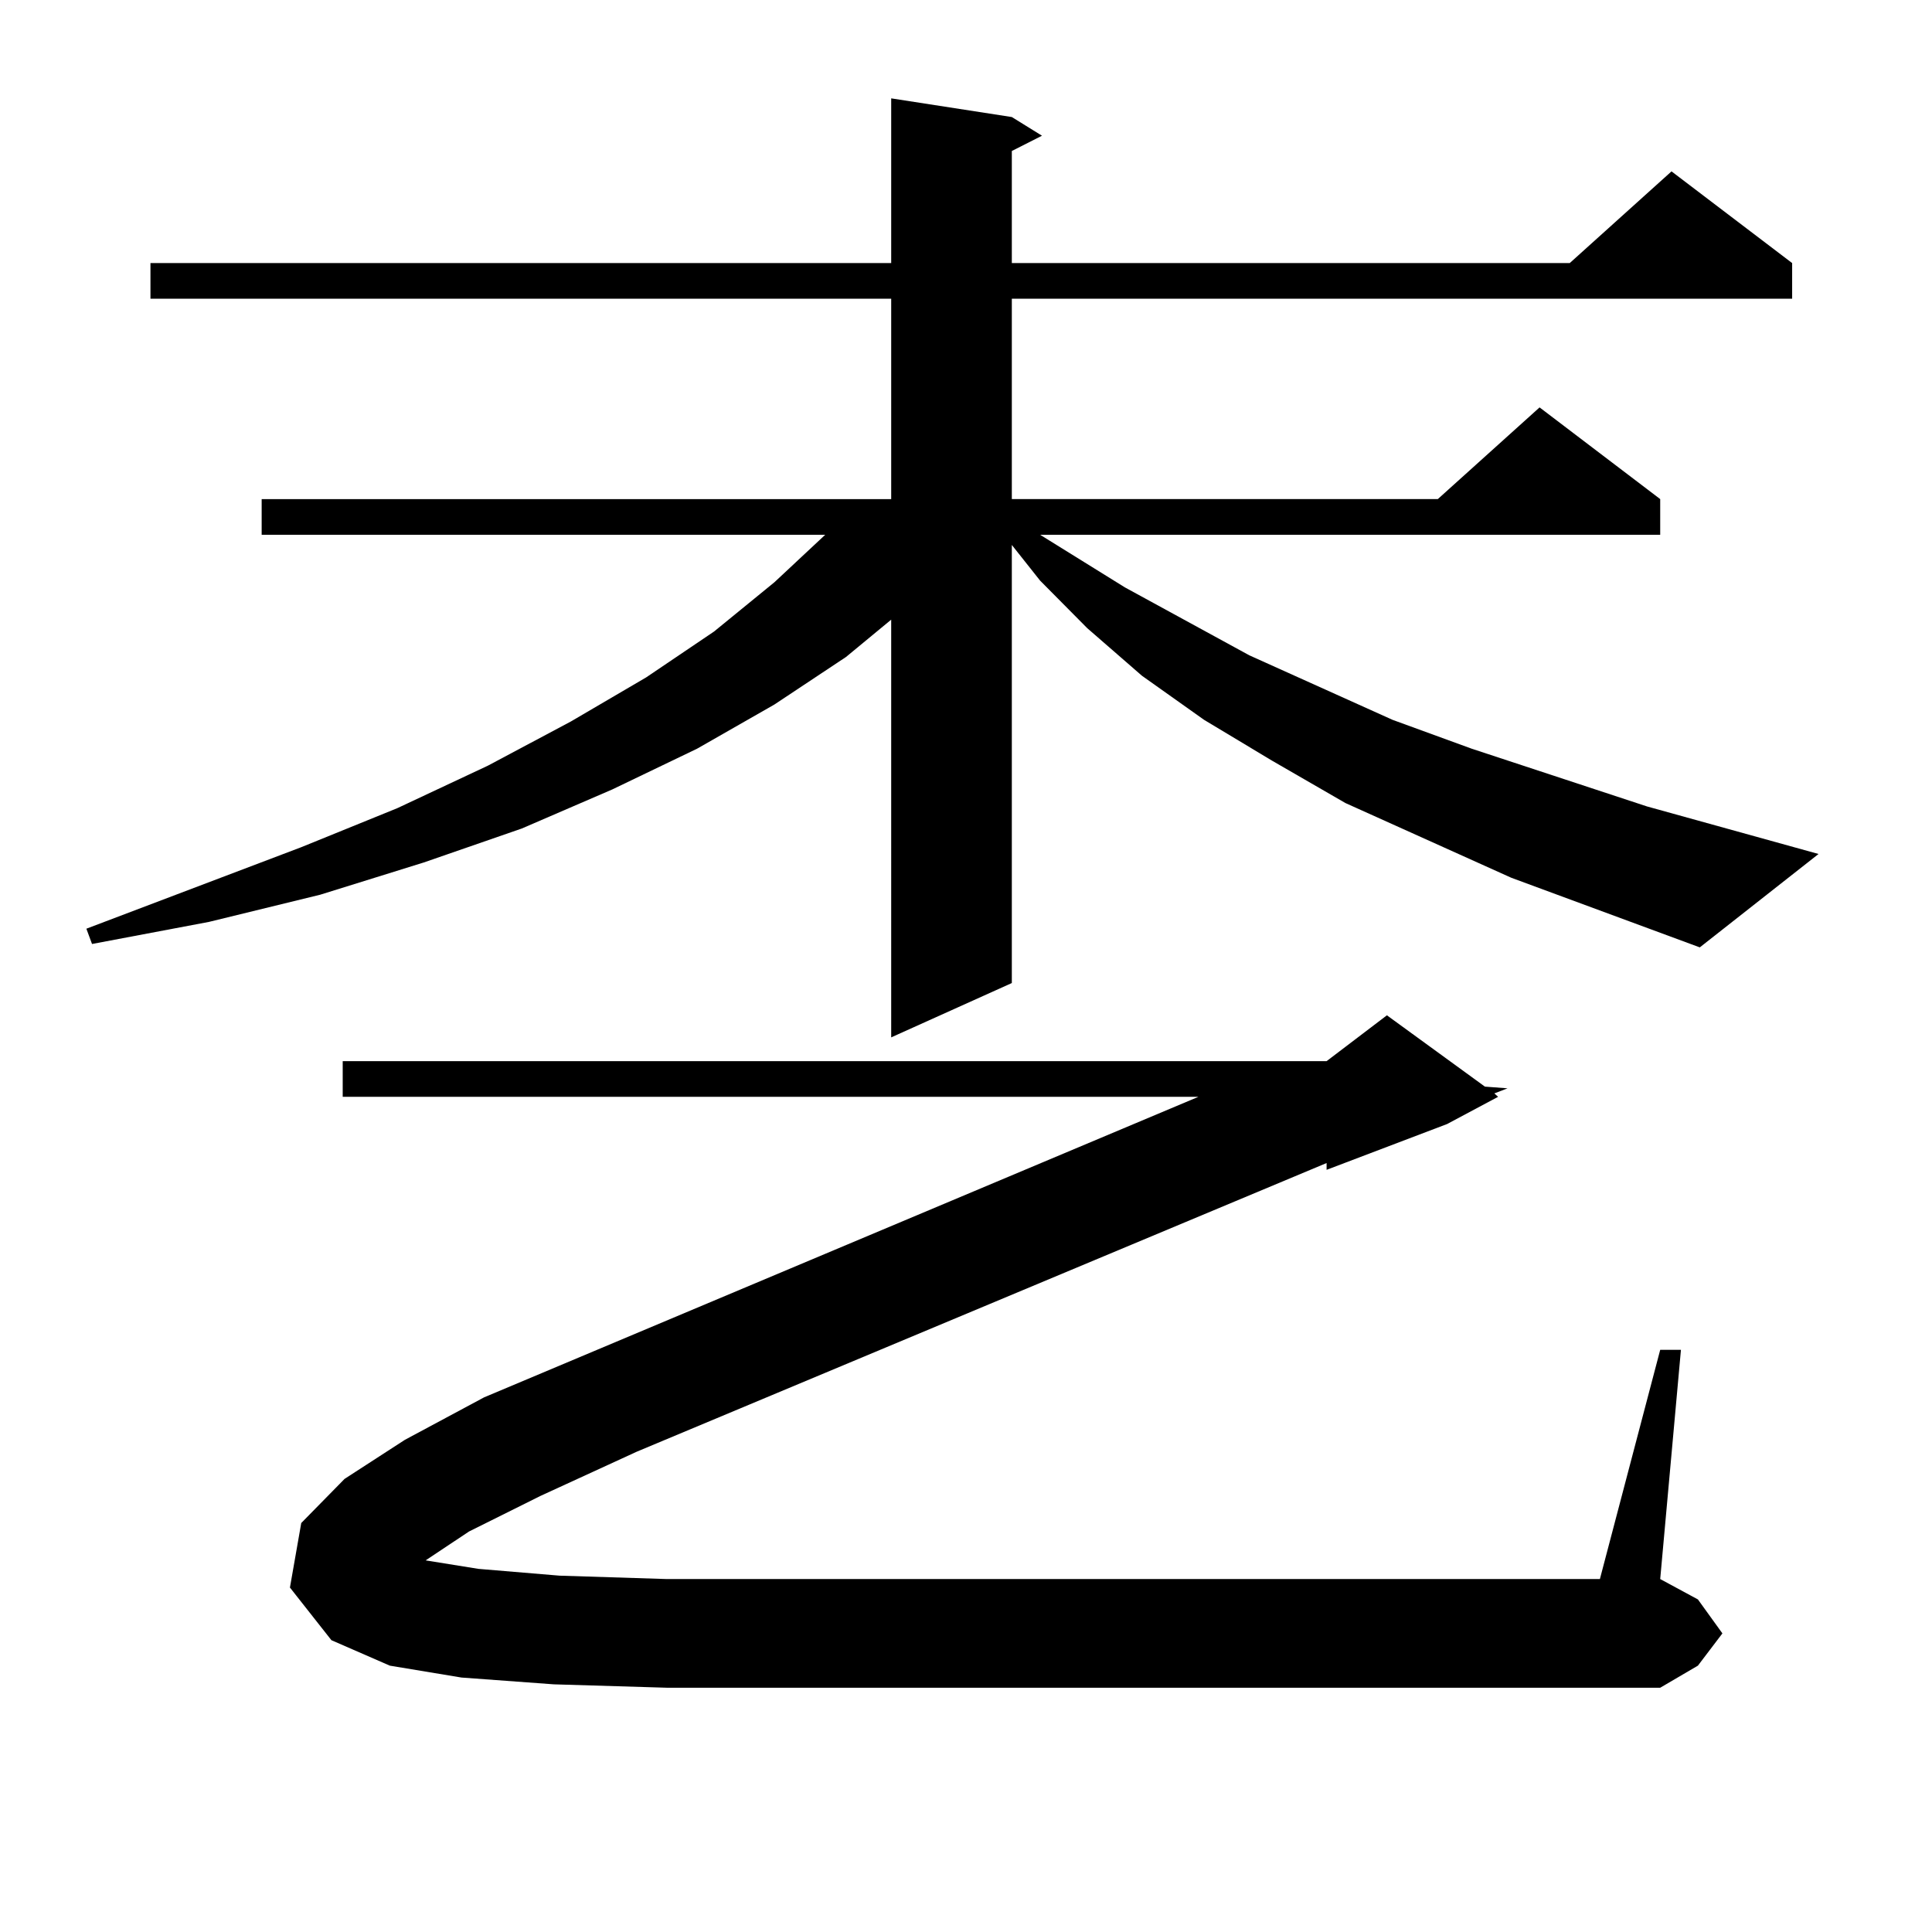
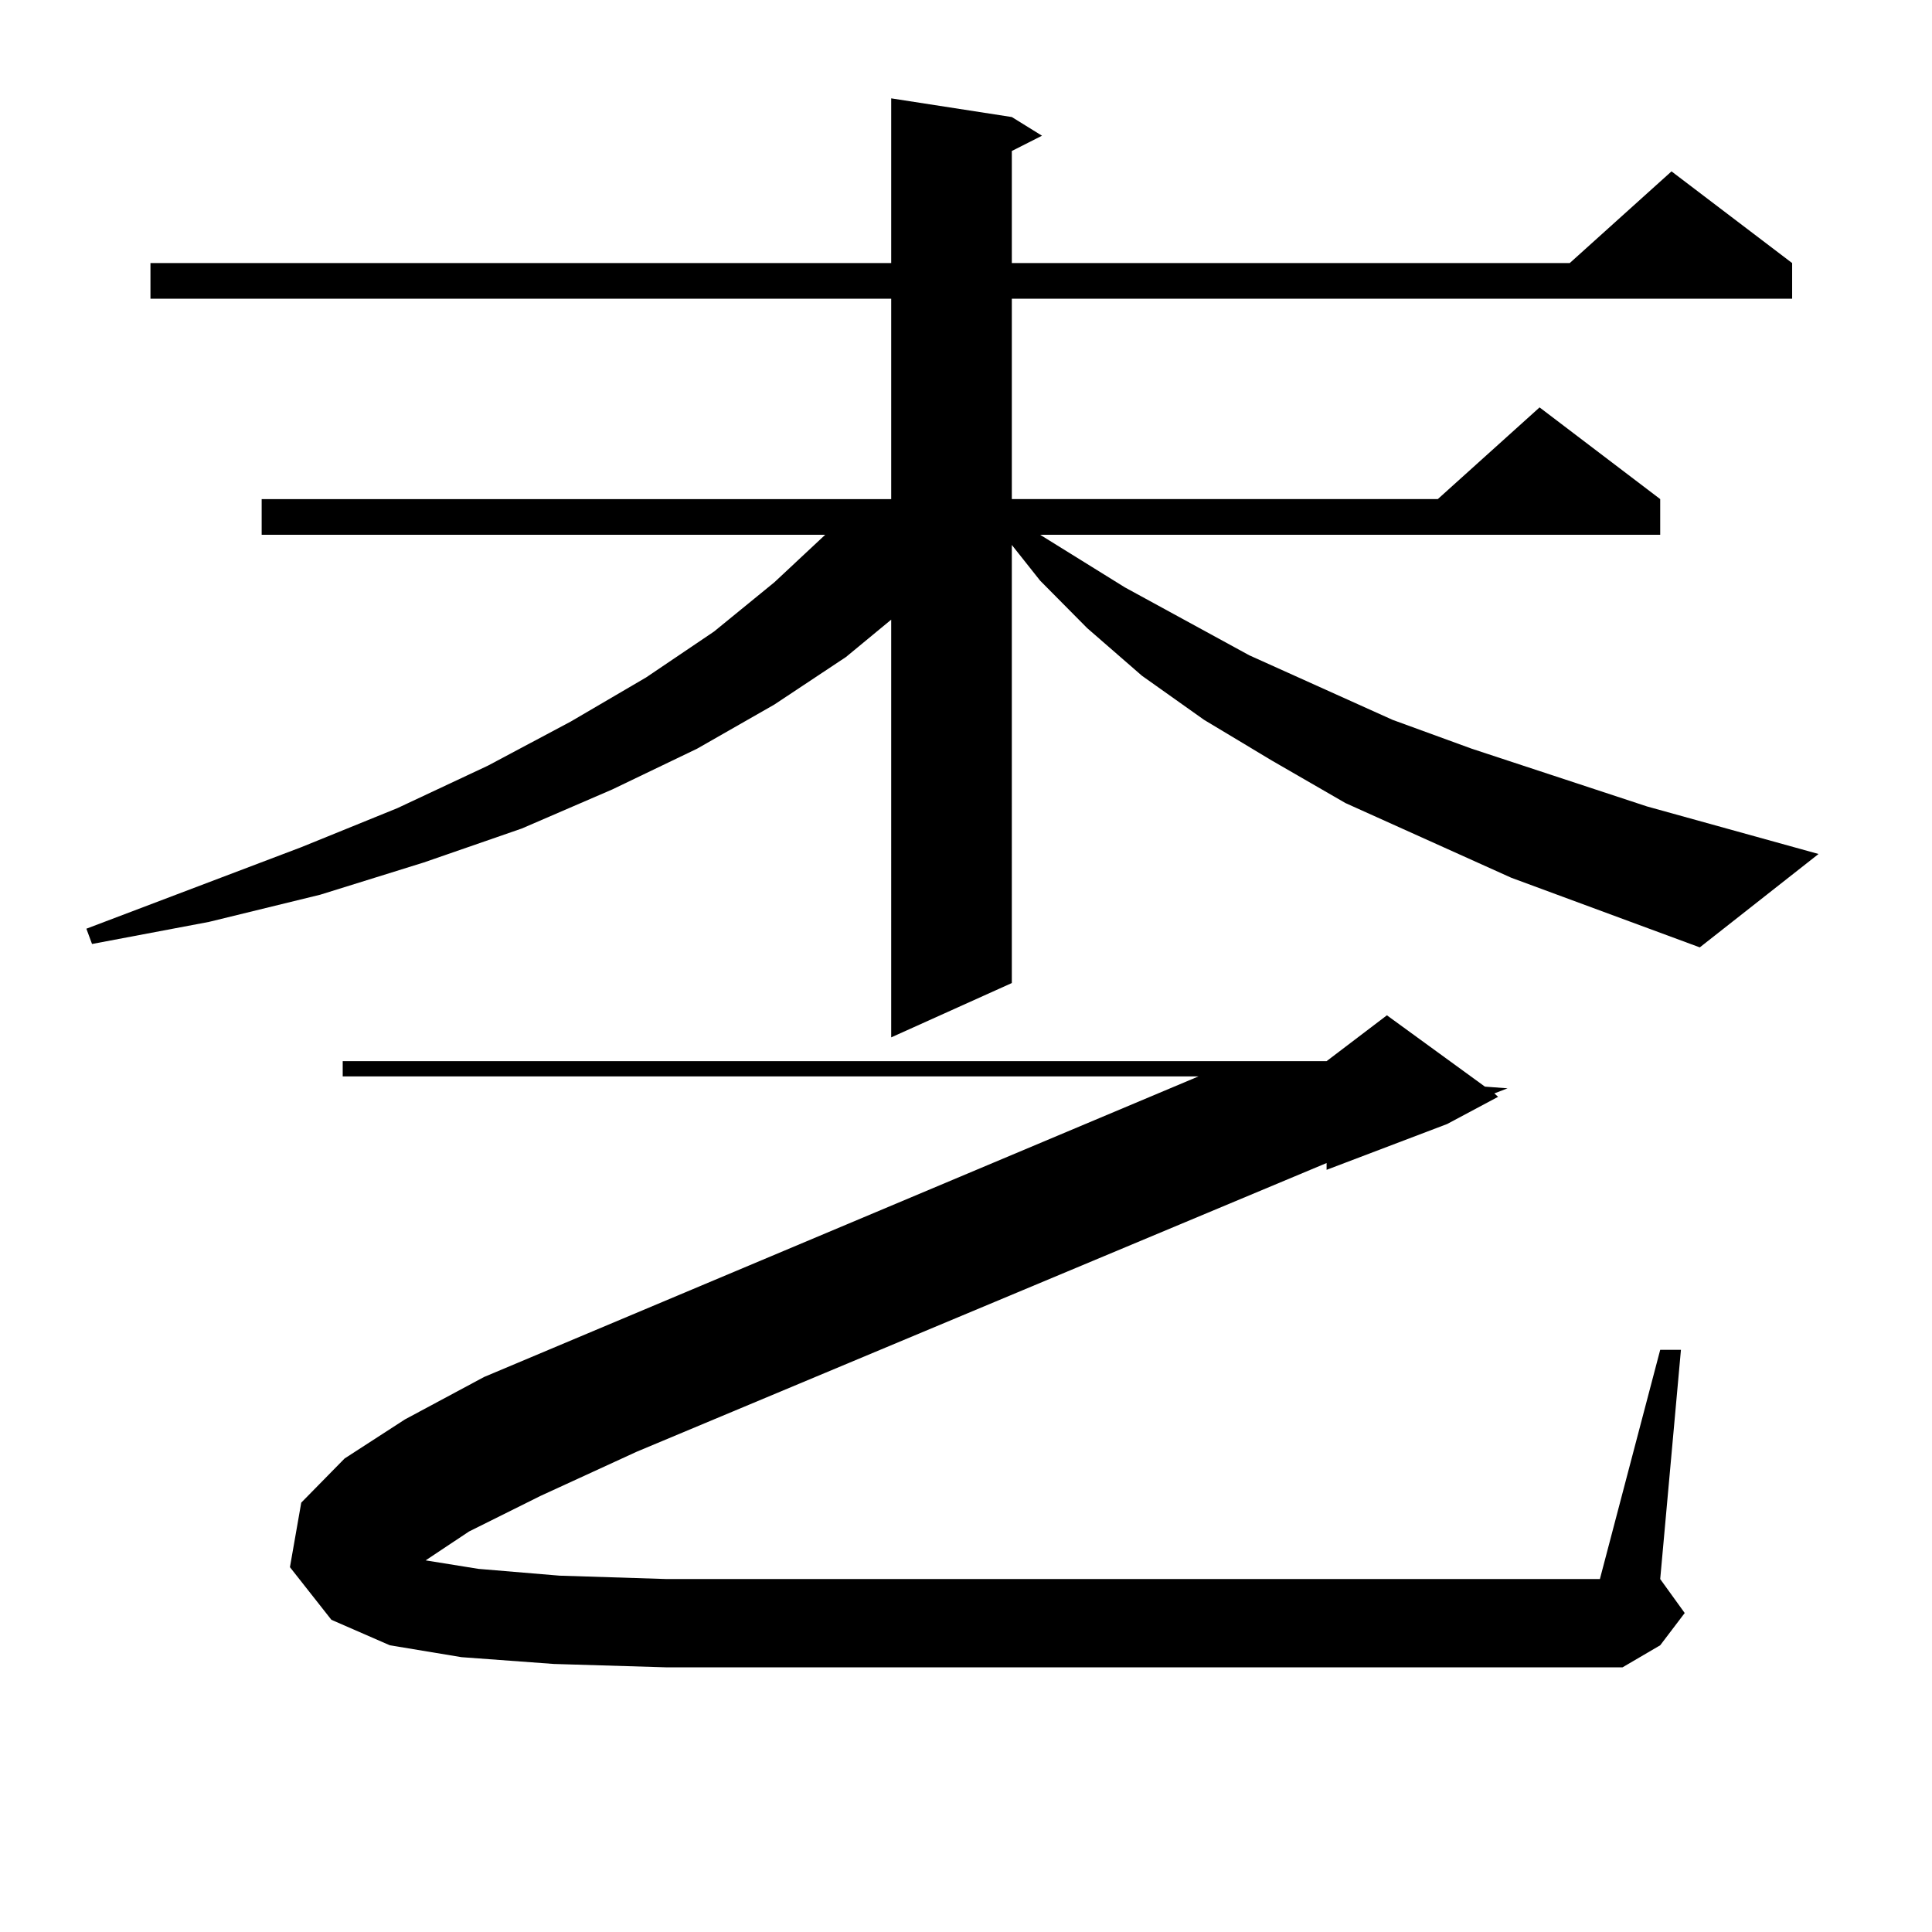
<svg xmlns="http://www.w3.org/2000/svg" version="1.1" id="图层_1" x="0px" y="0px" width="1000px" height="1000px" viewBox="0 0 1000 1000" enable-background="new 0 0 1000 1000" xml:space="preserve">
-   <path d="M782.249,454.328l-85.852-38.672l-38.048-21.973l-35.121-21.094l-32.194-22.852l-28.292-24.609l-24.39-24.609  l-14.634-18.457V508.82l-62.438,28.125V320.734l-23.414,19.336l-37.072,24.609l-39.999,22.852l-43.901,21.094l-46.828,20.215  l-50.73,17.578l-53.657,16.699l-57.56,14.063l-60.486,11.426l-2.927-7.91l111.217-42.188l49.755-20.215l46.828-21.973l42.926-22.852  l39.023-22.852l35.121-23.73l31.219-25.488l26.341-24.609h-291.7v-18.457h325.846V154.621H77.876v-18.457h383.405V50.91  l62.438,9.668l15.609,9.668l-15.609,7.91v58.008h288.773l52.682-47.461l62.438,47.461v18.457H523.719v103.711h220.482l52.682-47.461  l62.438,47.461v18.457H538.353l43.901,27.246l64.389,35.156l74.145,33.398l40.975,14.941l90.729,29.883l88.778,24.609l-61.462,48.34  L782.249,454.328z M242.75,792.707l-22.438,14.941l27.316,4.395l41.95,3.516l55.608,1.758h482.915l31.219-118.652h10.731  L859.32,817.316l19.512,10.547l12.683,17.578l-12.683,16.699l-19.512,11.426H345.187l-58.535-1.758l-47.804-3.516l-37.072-6.152  l-30.243-13.184l-21.463-27.246l5.854-33.398l22.438-22.852l31.219-20.215l40.975-21.973l369.747-155.566H177.386V549.25h509.256  l31.219-23.73l50.73,36.914l11.707,0.879l-6.829,2.637l1.951,1.758l-26.341,14.063l-62.438,23.73v-3.516L329.577,751.398  l-49.755,22.852L242.75,792.707z" />
+   <path d="M782.249,454.328l-85.852-38.672l-38.048-21.973l-35.121-21.094l-32.194-22.852l-28.292-24.609l-24.39-24.609  l-14.634-18.457V508.82l-62.438,28.125V320.734l-23.414,19.336l-37.072,24.609l-39.999,22.852l-43.901,21.094l-46.828,20.215  l-50.73,17.578l-53.657,16.699l-57.56,14.063l-60.486,11.426l-2.927-7.91l111.217-42.188l49.755-20.215l46.828-21.973l42.926-22.852  l39.023-22.852l35.121-23.73l31.219-25.488l26.341-24.609h-291.7v-18.457h325.846V154.621H77.876v-18.457h383.405V50.91  l62.438,9.668l15.609,9.668l-15.609,7.91v58.008h288.773l52.682-47.461l62.438,47.461v18.457H523.719v103.711h220.482l52.682-47.461  l62.438,47.461v18.457H538.353l43.901,27.246l64.389,35.156l74.145,33.398l40.975,14.941l90.729,29.883l88.778,24.609l-61.462,48.34  L782.249,454.328z M242.75,792.707l-22.438,14.941l27.316,4.395l41.95,3.516l55.608,1.758h482.915l31.219-118.652h10.731  L859.32,817.316l12.683,17.578l-12.683,16.699l-19.512,11.426H345.187l-58.535-1.758l-47.804-3.516l-37.072-6.152  l-30.243-13.184l-21.463-27.246l5.854-33.398l22.438-22.852l31.219-20.215l40.975-21.973l369.747-155.566H177.386V549.25h509.256  l31.219-23.73l50.73,36.914l11.707,0.879l-6.829,2.637l1.951,1.758l-26.341,14.063l-62.438,23.73v-3.516L329.577,751.398  l-49.755,22.852L242.75,792.707z" />
</svg>